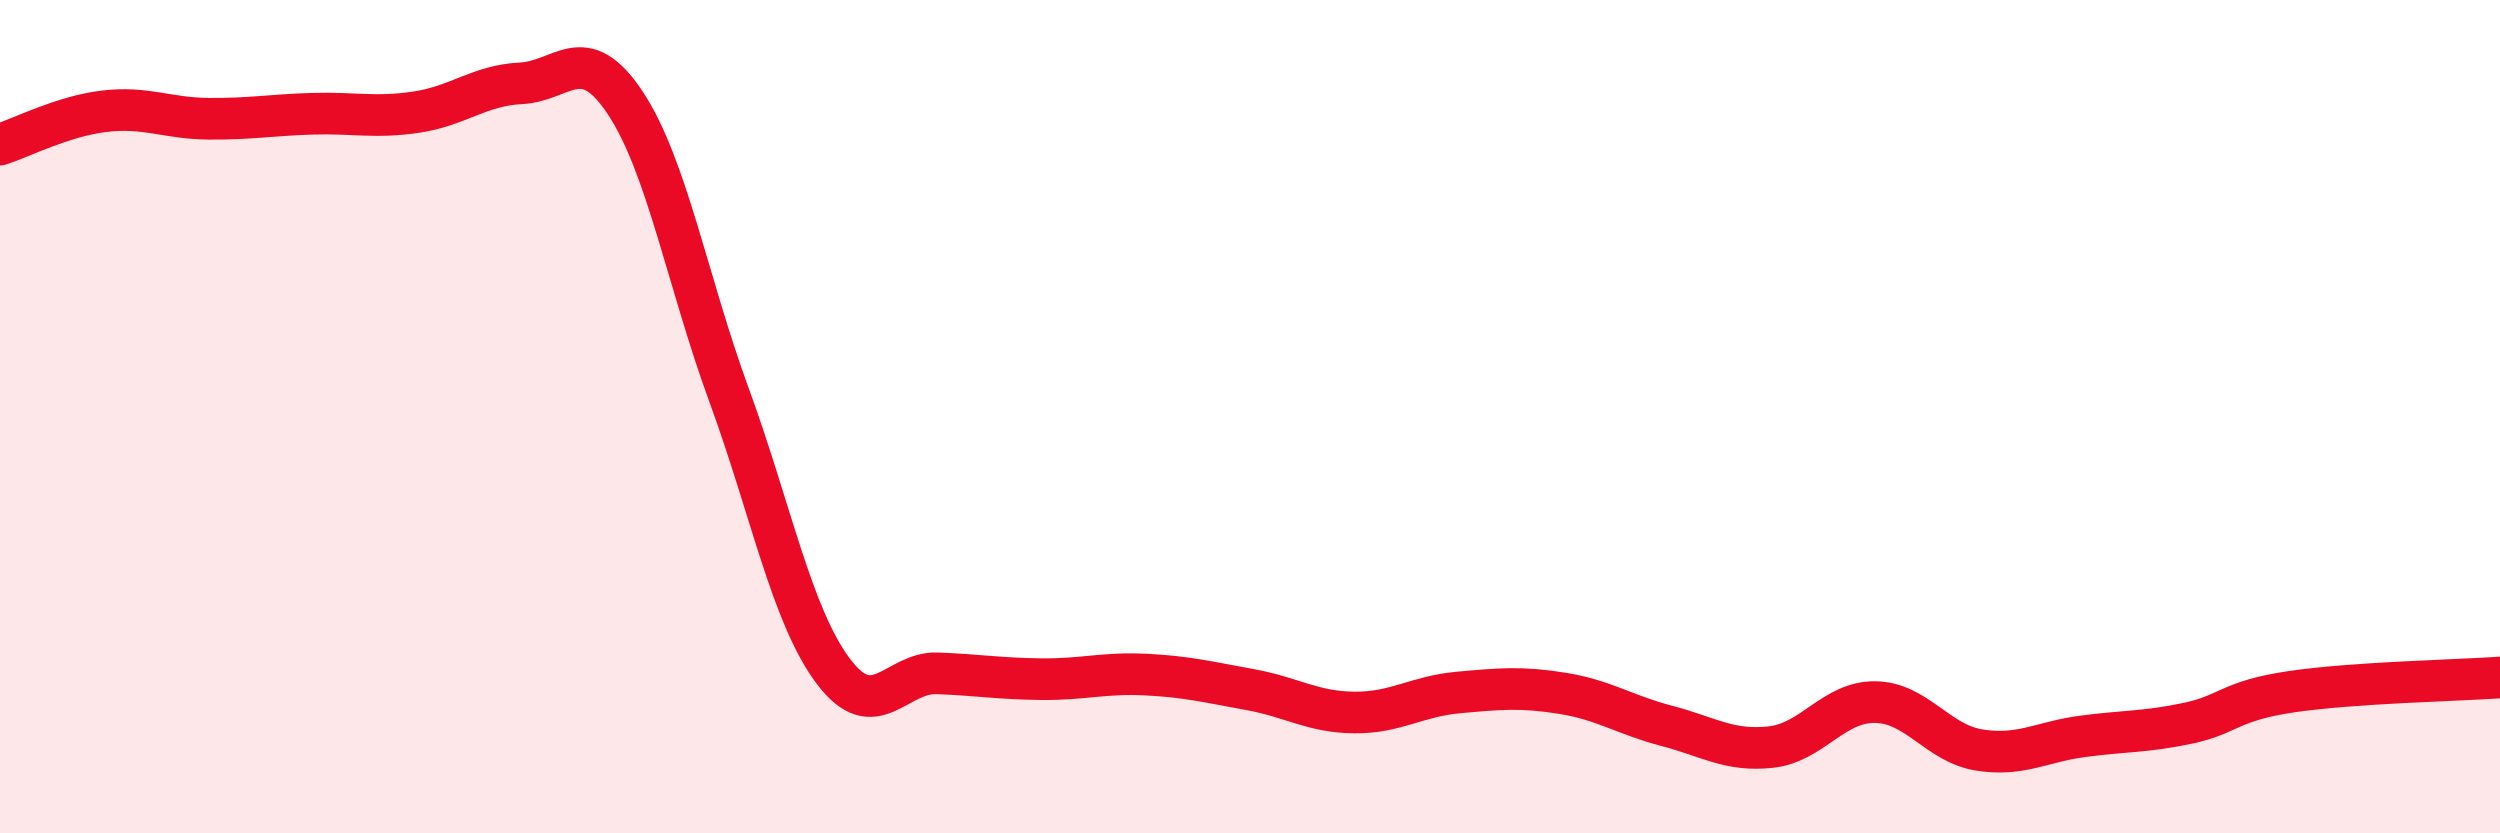
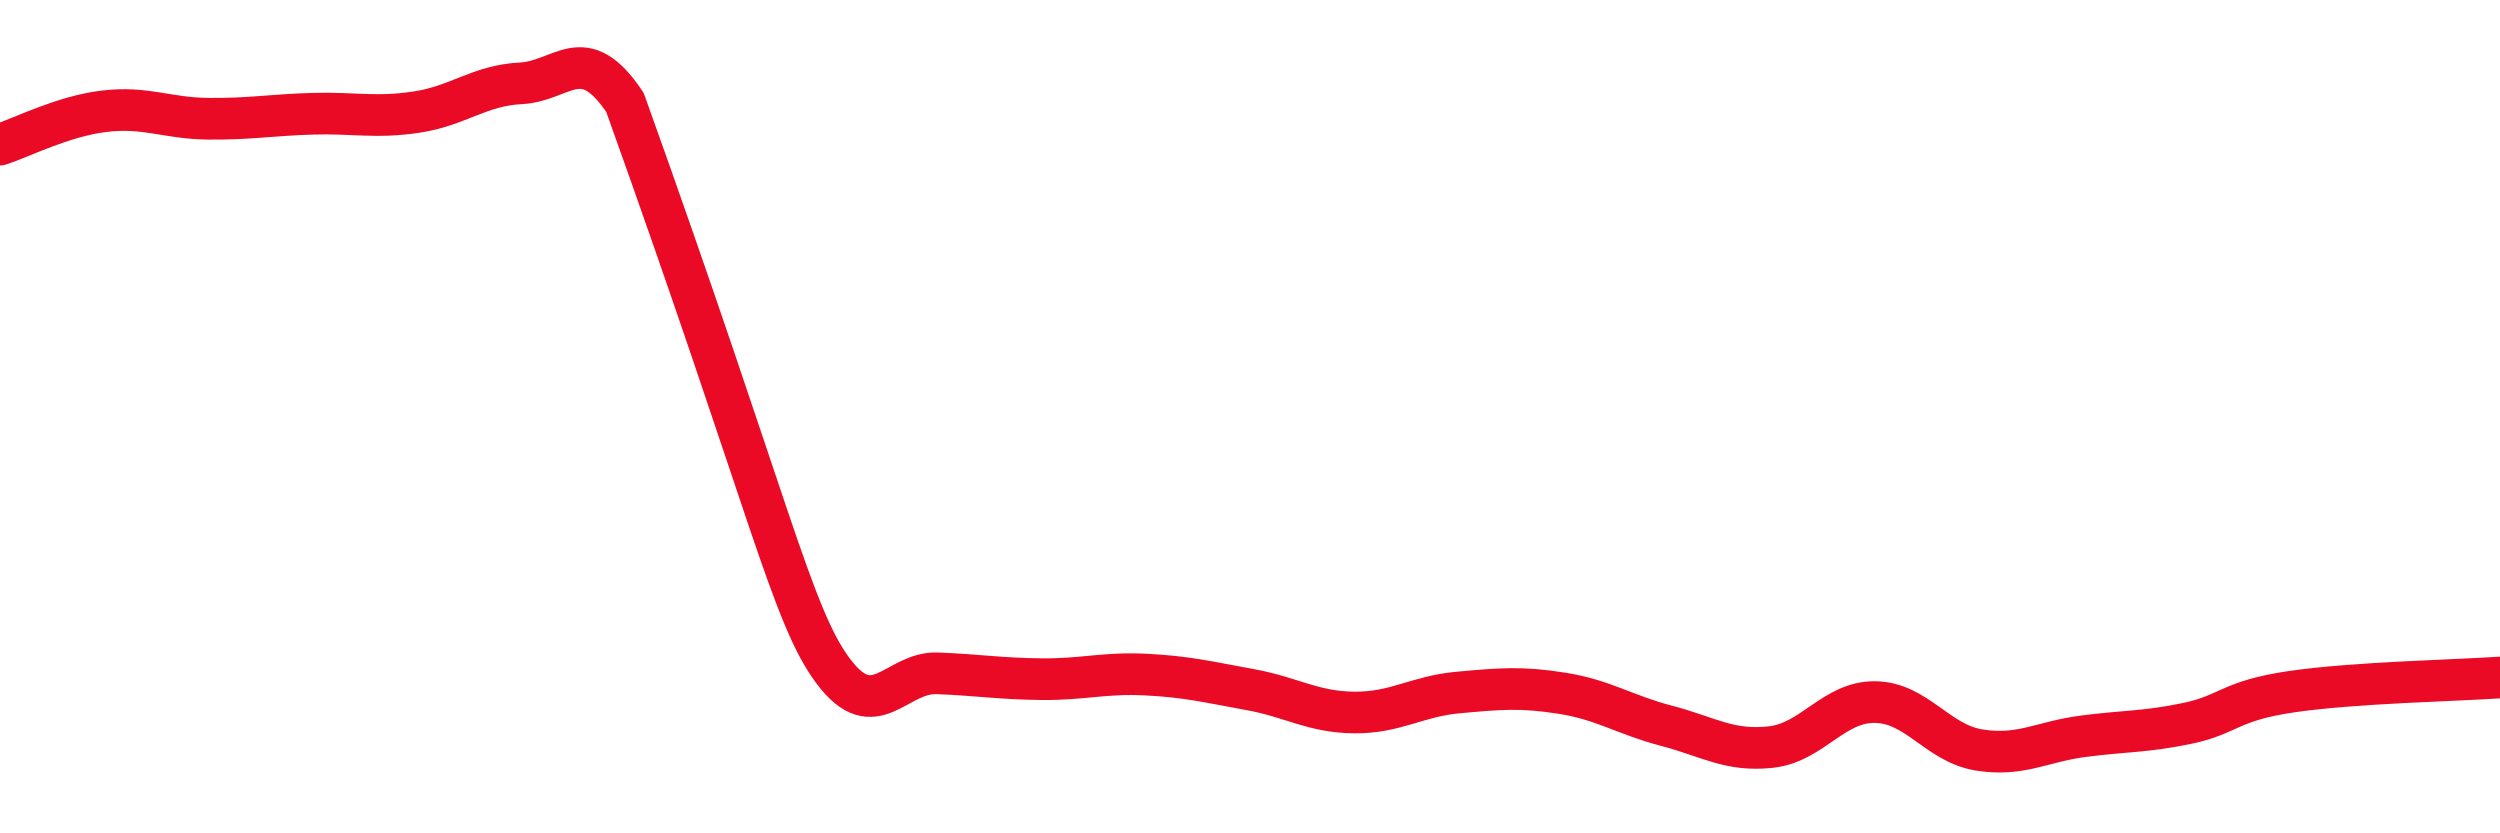
<svg xmlns="http://www.w3.org/2000/svg" width="60" height="20" viewBox="0 0 60 20">
-   <path d="M 0,3.47 C 0.5,3.31 1.5,2.79 2.5,2.67 C 3.5,2.55 4,2.84 5,2.85 C 6,2.86 6.5,2.76 7.5,2.73 C 8.5,2.7 9,2.84 10,2.69 C 11,2.54 11.5,2.05 12.5,2 C 13.5,1.95 14,0.96 15,2.46 C 16,3.96 16.5,6.76 17.5,9.49 C 18.5,12.22 19,14.78 20,16.11 C 21,17.44 21.5,16.12 22.5,16.16 C 23.5,16.2 24,16.29 25,16.3 C 26,16.31 26.5,16.14 27.5,16.19 C 28.5,16.24 29,16.37 30,16.55 C 31,16.73 31.5,17.09 32.5,17.1 C 33.5,17.11 34,16.71 35,16.62 C 36,16.53 36.5,16.48 37.5,16.64 C 38.5,16.8 39,17.16 40,17.42 C 41,17.68 41.5,18.04 42.5,17.93 C 43.5,17.82 44,16.84 45,16.85 C 46,16.86 46.5,17.84 47.5,18 C 48.5,18.16 49,17.8 50,17.67 C 51,17.54 51.5,17.57 52.5,17.36 C 53.5,17.15 53.5,16.82 55,16.6 C 56.5,16.38 59,16.33 60,16.26L60 20L0 20Z" fill="#EB0A25" opacity="0.1" stroke-linecap="round" stroke-linejoin="round" />
-   <path d="M 0,3.47 C 0.5,3.31 1.5,2.79 2.5,2.67 C 3.5,2.55 4,2.84 5,2.85 C 6,2.86 6.5,2.76 7.5,2.73 C 8.5,2.7 9,2.84 10,2.69 C 11,2.54 11.5,2.05 12.5,2 C 13.5,1.95 14,0.96 15,2.46 C 16,3.96 16.5,6.76 17.5,9.49 C 18.5,12.22 19,14.78 20,16.11 C 21,17.44 21.5,16.12 22.5,16.16 C 23.5,16.2 24,16.29 25,16.3 C 26,16.31 26.5,16.14 27.5,16.19 C 28.5,16.24 29,16.37 30,16.55 C 31,16.73 31.5,17.09 32.5,17.1 C 33.5,17.11 34,16.71 35,16.62 C 36,16.53 36.5,16.48 37.5,16.64 C 38.5,16.8 39,17.16 40,17.42 C 41,17.68 41.5,18.04 42.5,17.93 C 43.5,17.82 44,16.84 45,16.85 C 46,16.86 46.5,17.84 47.5,18 C 48.5,18.16 49,17.8 50,17.67 C 51,17.54 51.5,17.57 52.5,17.36 C 53.5,17.15 53.5,16.82 55,16.6 C 56.5,16.38 59,16.33 60,16.26" stroke="#EB0A25" stroke-width="1" fill="none" stroke-linecap="round" stroke-linejoin="round" />
+   <path d="M 0,3.47 C 0.5,3.31 1.5,2.79 2.5,2.67 C 3.5,2.55 4,2.84 5,2.85 C 6,2.86 6.5,2.76 7.5,2.73 C 8.5,2.7 9,2.84 10,2.69 C 11,2.54 11.5,2.05 12.5,2 C 13.5,1.95 14,0.96 15,2.46 C 18.5,12.22 19,14.78 20,16.11 C 21,17.44 21.5,16.12 22.5,16.16 C 23.5,16.2 24,16.29 25,16.3 C 26,16.31 26.5,16.14 27.5,16.19 C 28.5,16.24 29,16.37 30,16.55 C 31,16.73 31.5,17.09 32.5,17.1 C 33.5,17.11 34,16.71 35,16.62 C 36,16.53 36.5,16.48 37.5,16.64 C 38.5,16.8 39,17.16 40,17.42 C 41,17.68 41.5,18.04 42.5,17.93 C 43.5,17.82 44,16.84 45,16.85 C 46,16.86 46.5,17.84 47.5,18 C 48.5,18.16 49,17.8 50,17.67 C 51,17.54 51.5,17.57 52.5,17.36 C 53.5,17.15 53.5,16.82 55,16.6 C 56.5,16.38 59,16.33 60,16.26" stroke="#EB0A25" stroke-width="1" fill="none" stroke-linecap="round" stroke-linejoin="round" />
</svg>